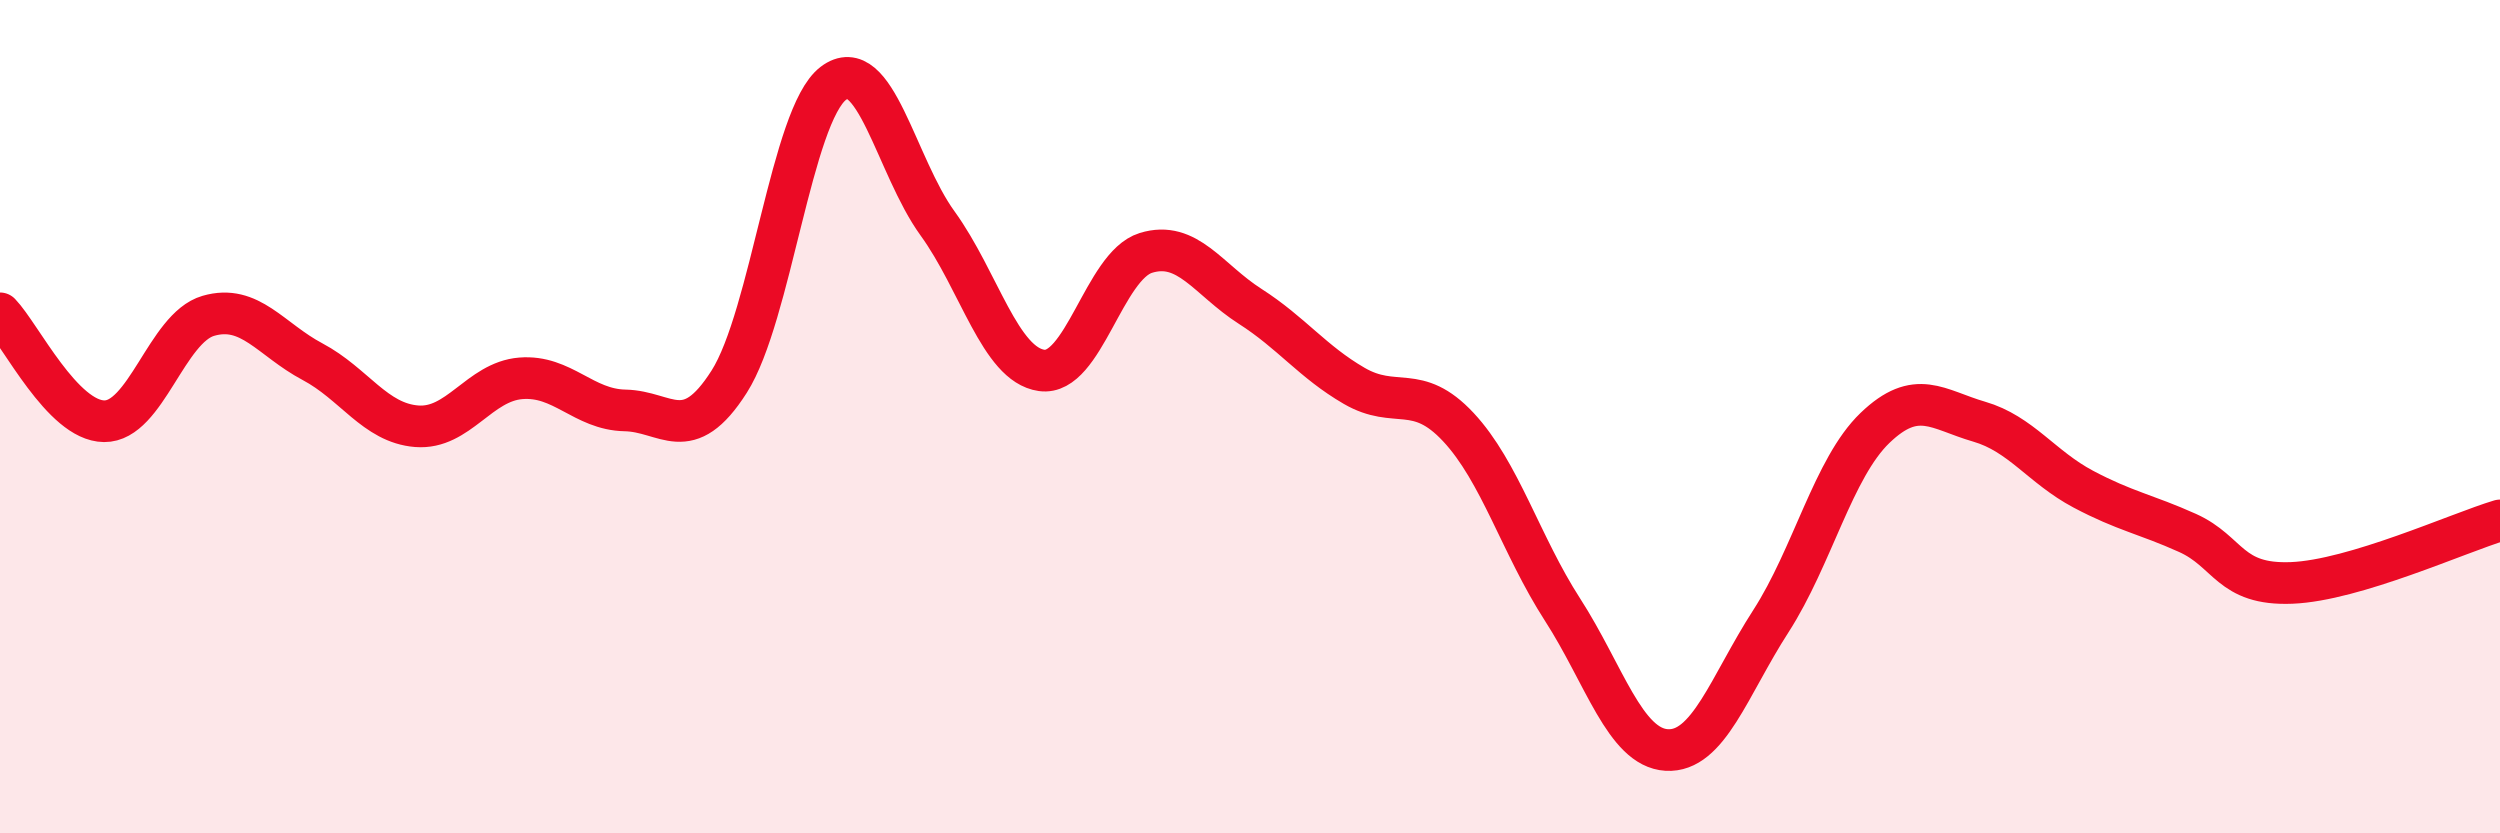
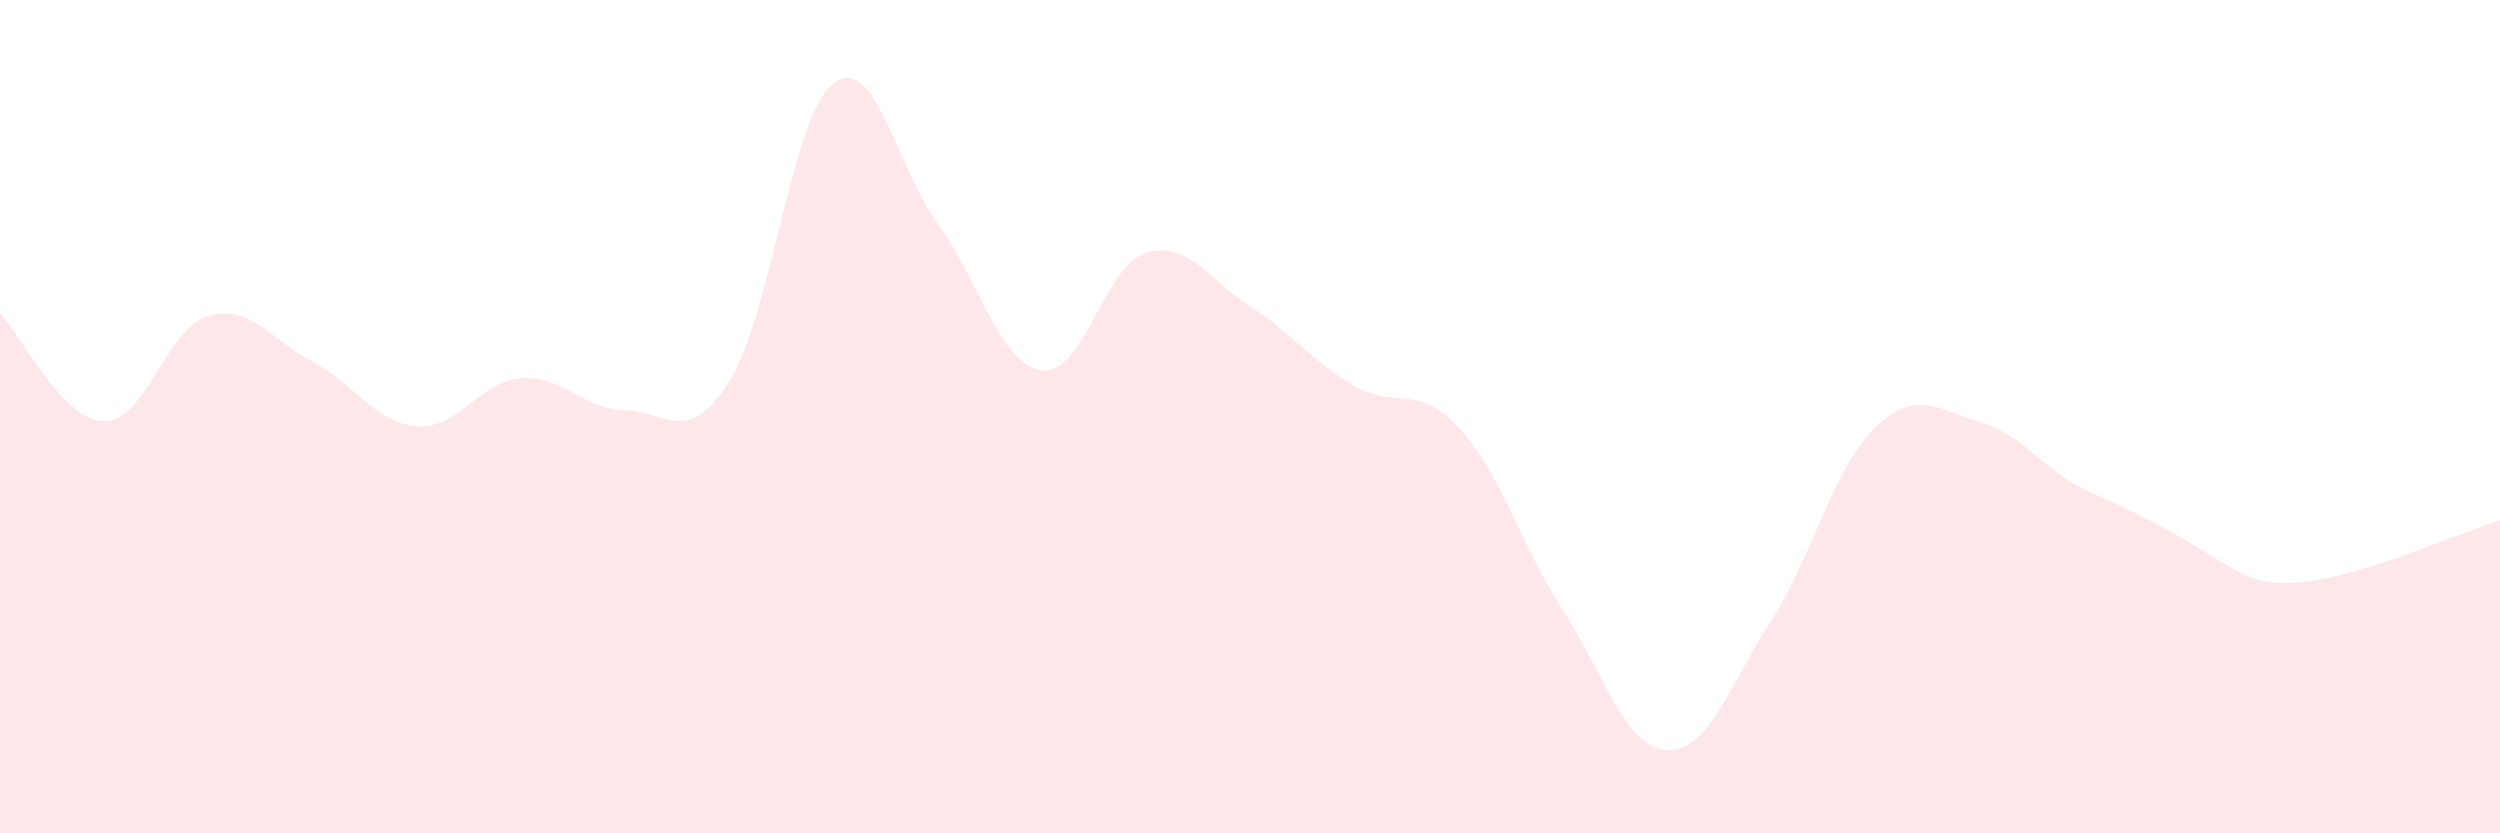
<svg xmlns="http://www.w3.org/2000/svg" width="60" height="20" viewBox="0 0 60 20">
-   <path d="M 0,7.52 C 0.5,8.04 1.5,10.1 2.5,10.11 C 3.5,10.12 4,7.87 5,7.58 C 6,7.29 6.5,8.15 7.5,8.68 C 8.5,9.21 9,10.15 10,10.23 C 11,10.31 11.5,9.16 12.5,9.08 C 13.5,9 14,9.83 15,9.85 C 16,9.87 16.5,10.73 17.5,9.16 C 18.5,7.59 19,2.76 20,2 C 21,1.24 21.5,3.98 22.5,5.36 C 23.5,6.74 24,8.75 25,8.89 C 26,9.03 26.5,6.38 27.5,6.07 C 28.5,5.76 29,6.71 30,7.35 C 31,7.99 31.5,8.68 32.5,9.26 C 33.5,9.84 34,9.18 35,10.25 C 36,11.32 36.5,13.08 37.5,14.63 C 38.5,16.18 39,17.94 40,18 C 41,18.06 41.5,16.46 42.5,14.91 C 43.5,13.36 44,11.23 45,10.27 C 46,9.31 46.5,9.83 47.5,10.12 C 48.5,10.41 49,11.21 50,11.74 C 51,12.27 51.5,12.34 52.5,12.79 C 53.5,13.24 53.5,14.05 55,13.99 C 56.5,13.93 59,12.79 60,12.49L60 20L0 20Z" fill="#EB0A25" opacity="0.1" stroke-linecap="round" stroke-linejoin="round" />
-   <path d="M 0,7.52 C 0.5,8.04 1.5,10.1 2.5,10.11 C 3.5,10.12 4,7.87 5,7.58 C 6,7.29 6.5,8.15 7.5,8.68 C 8.5,9.21 9,10.15 10,10.23 C 11,10.31 11.5,9.16 12.5,9.08 C 13.5,9 14,9.83 15,9.85 C 16,9.87 16.5,10.73 17.5,9.16 C 18.5,7.59 19,2.76 20,2 C 21,1.24 21.5,3.98 22.5,5.36 C 23.5,6.74 24,8.75 25,8.89 C 26,9.03 26.5,6.38 27.5,6.07 C 28.5,5.76 29,6.71 30,7.35 C 31,7.99 31.5,8.68 32.5,9.26 C 33.5,9.84 34,9.18 35,10.25 C 36,11.32 36.5,13.08 37.5,14.63 C 38.5,16.18 39,17.94 40,18 C 41,18.06 41.5,16.46 42.5,14.91 C 43.5,13.36 44,11.23 45,10.27 C 46,9.31 46.5,9.83 47.5,10.12 C 48.5,10.41 49,11.21 50,11.74 C 51,12.27 51.5,12.34 52.5,12.79 C 53.5,13.24 53.5,14.05 55,13.99 C 56.5,13.93 59,12.79 60,12.49" stroke="#EB0A25" stroke-width="1" fill="none" stroke-linecap="round" stroke-linejoin="round" />
+   <path d="M 0,7.52 C 0.5,8.04 1.5,10.1 2.5,10.11 C 3.5,10.12 4,7.87 5,7.58 C 6,7.29 6.5,8.15 7.5,8.68 C 8.5,9.21 9,10.15 10,10.23 C 11,10.31 11.5,9.16 12.5,9.08 C 13.5,9 14,9.83 15,9.85 C 16,9.87 16.5,10.73 17.5,9.16 C 18.5,7.59 19,2.76 20,2 C 21,1.24 21.5,3.98 22.5,5.36 C 23.5,6.74 24,8.75 25,8.89 C 26,9.03 26.5,6.38 27.5,6.07 C 28.5,5.76 29,6.71 30,7.35 C 31,7.99 31.5,8.68 32.5,9.26 C 33.5,9.84 34,9.18 35,10.25 C 36,11.32 36.5,13.08 37.5,14.63 C 38.5,16.18 39,17.94 40,18 C 41,18.06 41.5,16.46 42.5,14.91 C 43.5,13.36 44,11.23 45,10.27 C 46,9.31 46.5,9.83 47.5,10.12 C 48.5,10.41 49,11.21 50,11.74 C 53.5,13.24 53.5,14.05 55,13.99 C 56.5,13.93 59,12.79 60,12.49L60 20L0 20Z" fill="#EB0A25" opacity="0.1" stroke-linecap="round" stroke-linejoin="round" />
</svg>